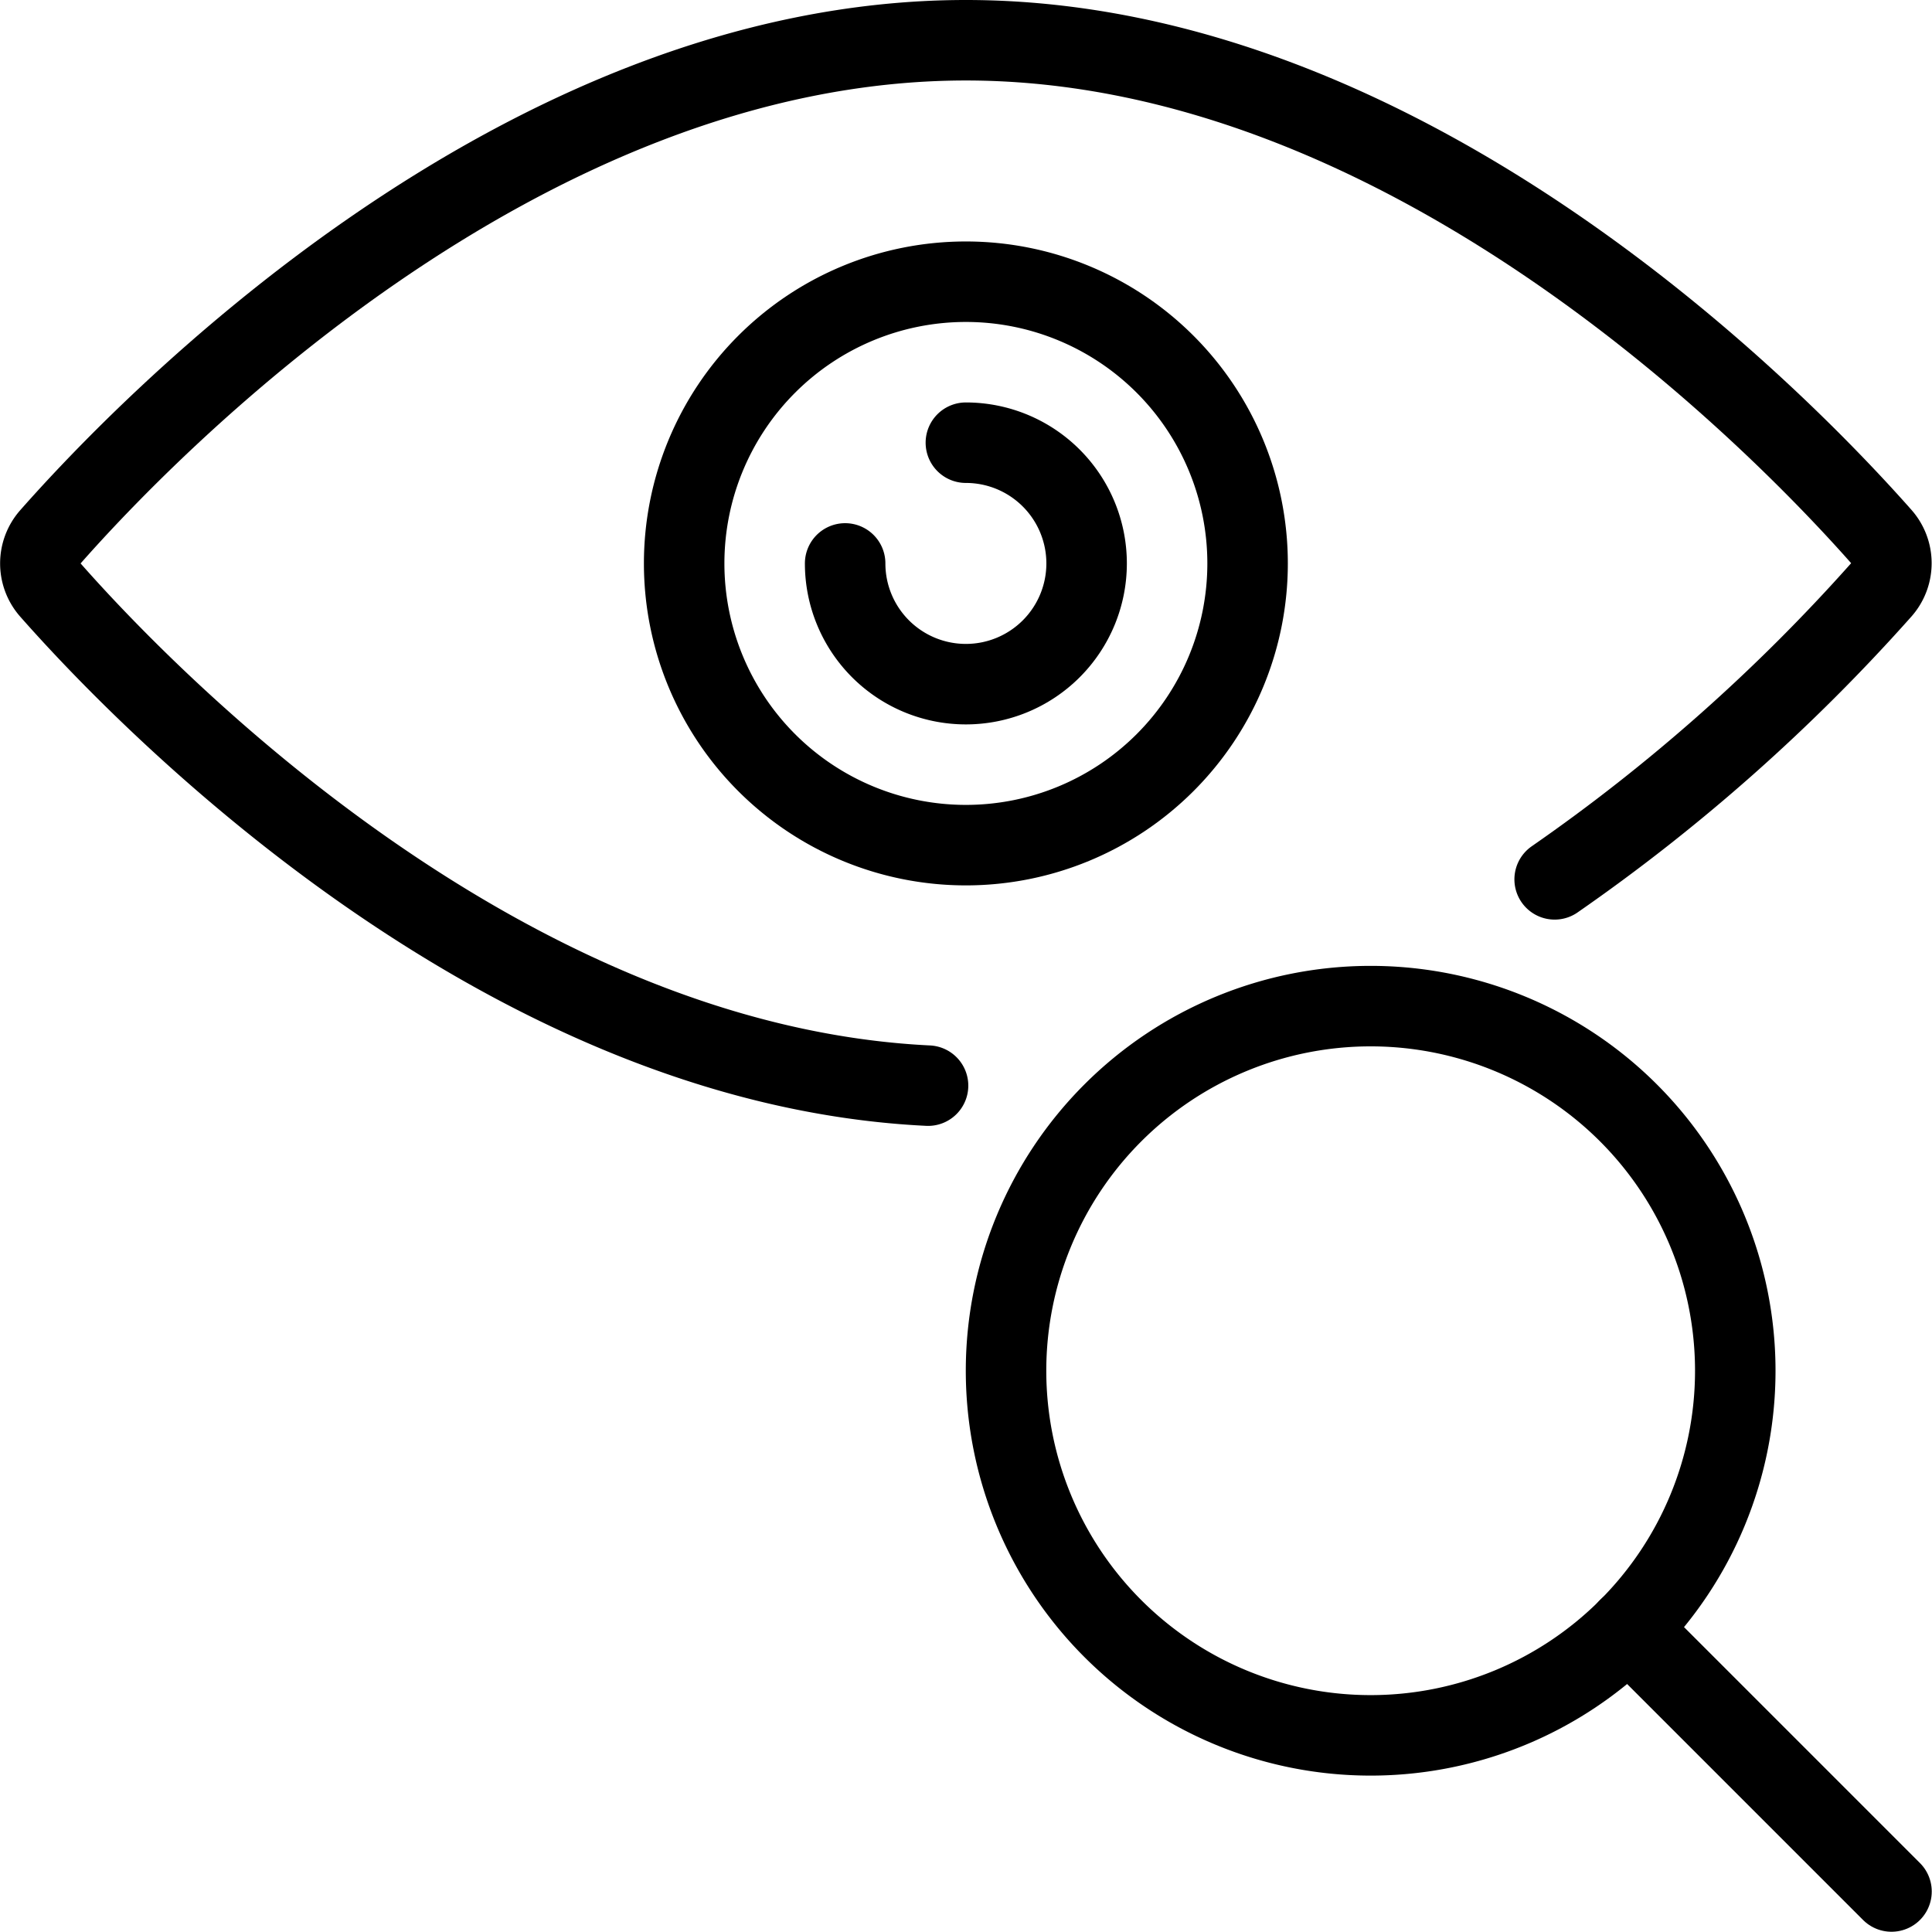
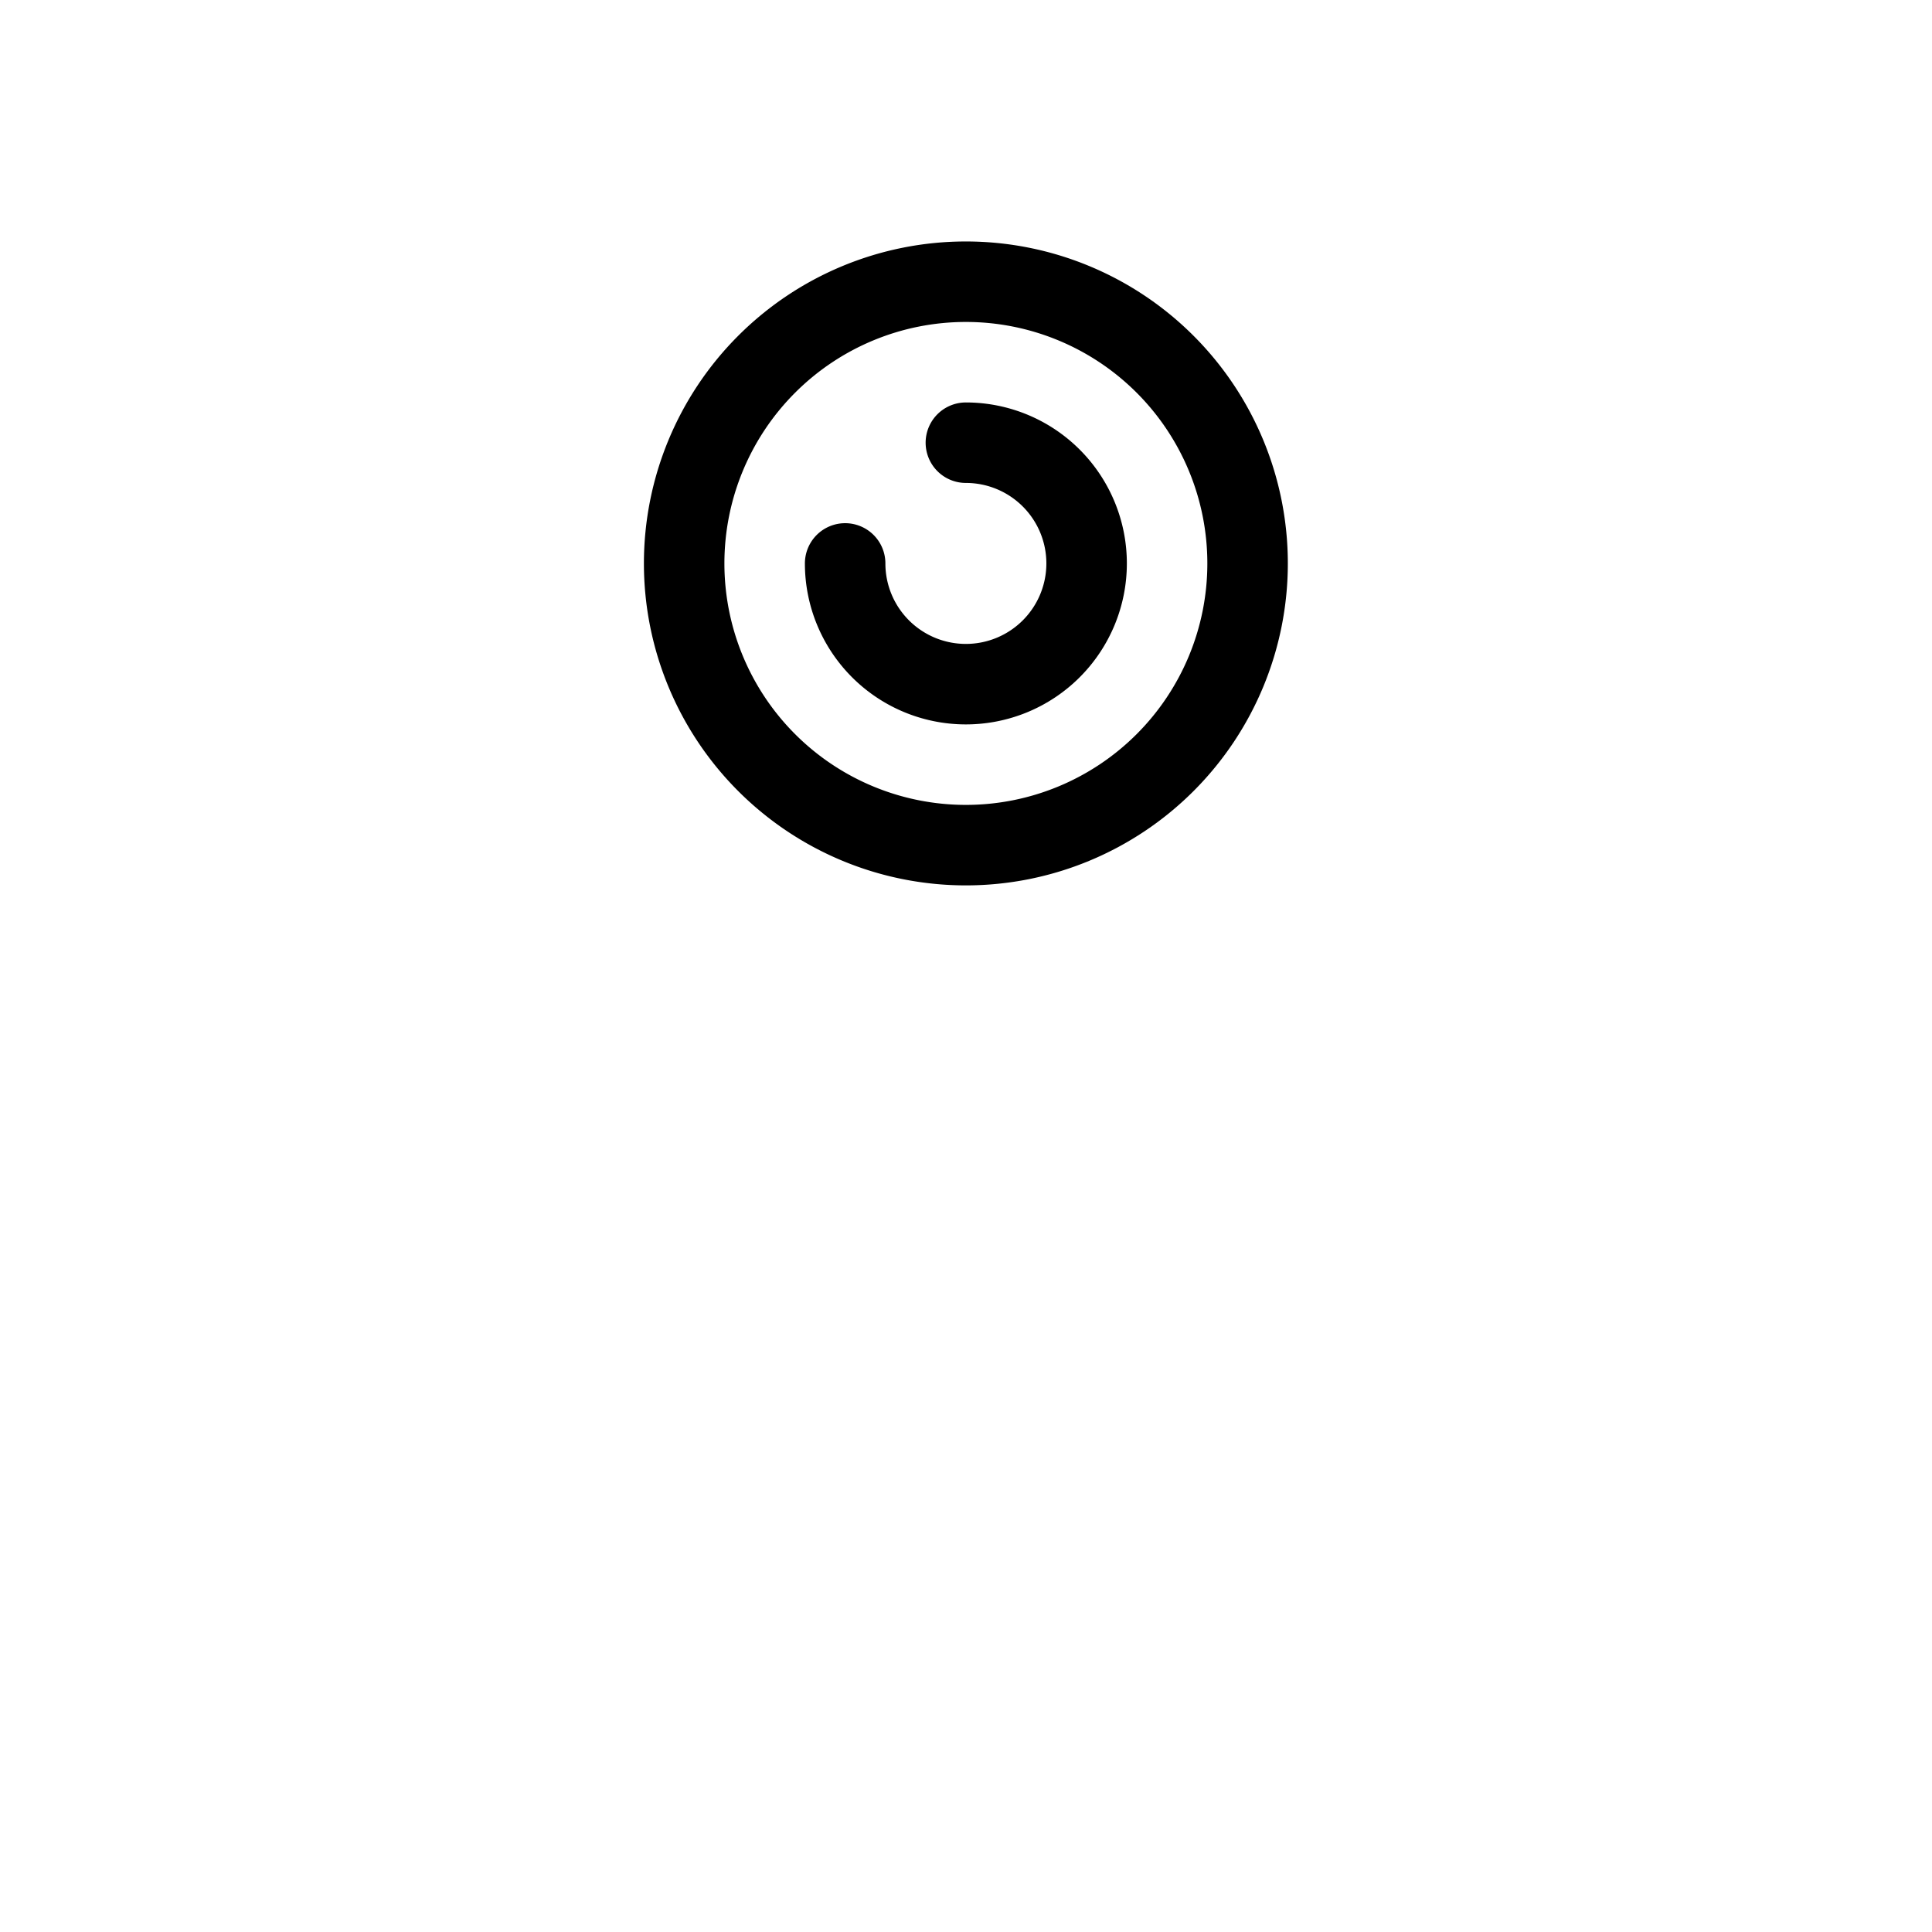
<svg xmlns="http://www.w3.org/2000/svg" version="1.1" viewBox="0 0 62 62" width="62" height="62">
  <g transform="matrix(2.583,0,0,2.583,0,0)">
-     <path d="M21.559,17.03a4.53,4.53,0,1,1-4.53-4.53A4.53,4.53,0,0,1,21.559,17.03Z" fill="none" stroke="#000000" stroke-linecap="round" stroke-linejoin="round" />
-     <path d="M23.5 23.5L20.232 20.232" fill="none" stroke="#000000" stroke-linecap="round" stroke-linejoin="round" />
    <path d="M8.500 7.000 A3.500 3.500 0 1 0 15.500 7.000 A3.500 3.500 0 1 0 8.500 7.000 Z" fill="none" stroke="#000000" stroke-linecap="round" stroke-linejoin="round" />
    <path d="M12,5.5A1.5,1.5,0,1,1,10.5,7" fill="none" stroke="#000000" stroke-linecap="round" stroke-linejoin="round" />
-     <path d="M19.315,10.925a22.883,22.883,0,0,0,4.061-3.6.5.5,0,0,0,0-.656C22.213,5.352,17.562.5,12,.5S1.787,5.352.624,6.672a.5.5,0,0,0,0,.656c1.13,1.283,5.554,5.9,10.906,6.16" fill="none" stroke="#000000" stroke-linecap="round" stroke-linejoin="round" />
  </g>
</svg>